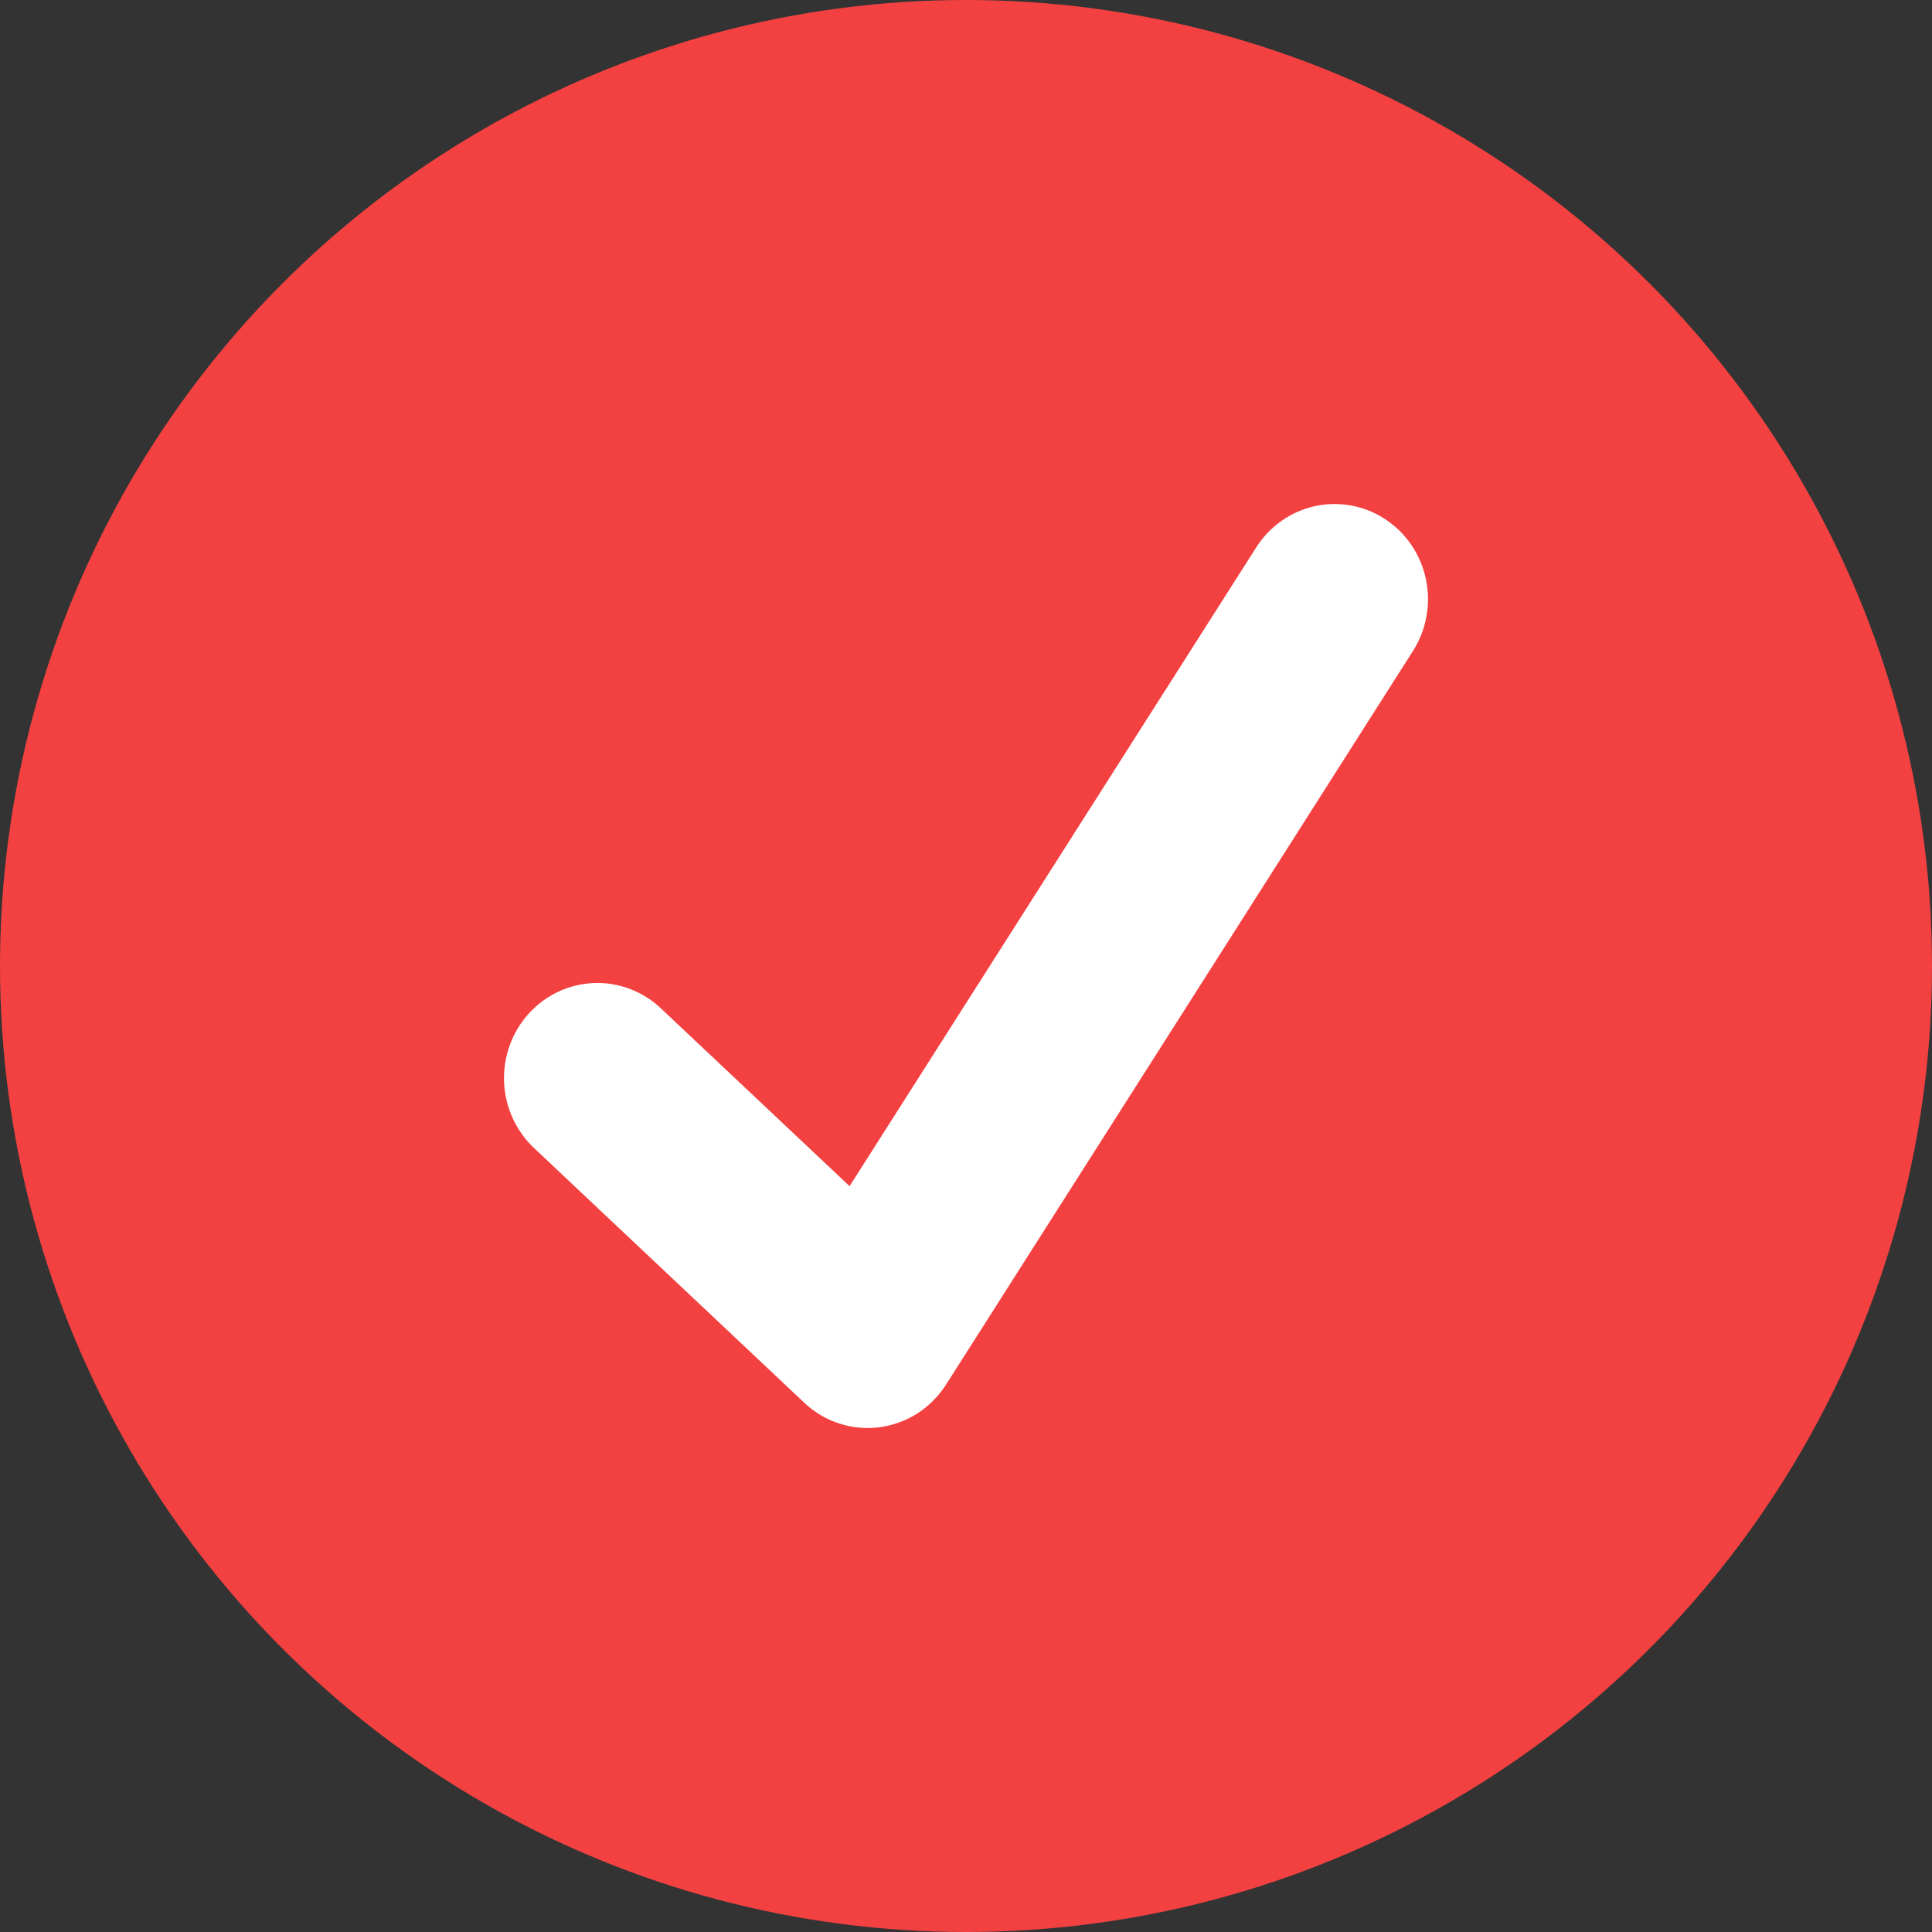
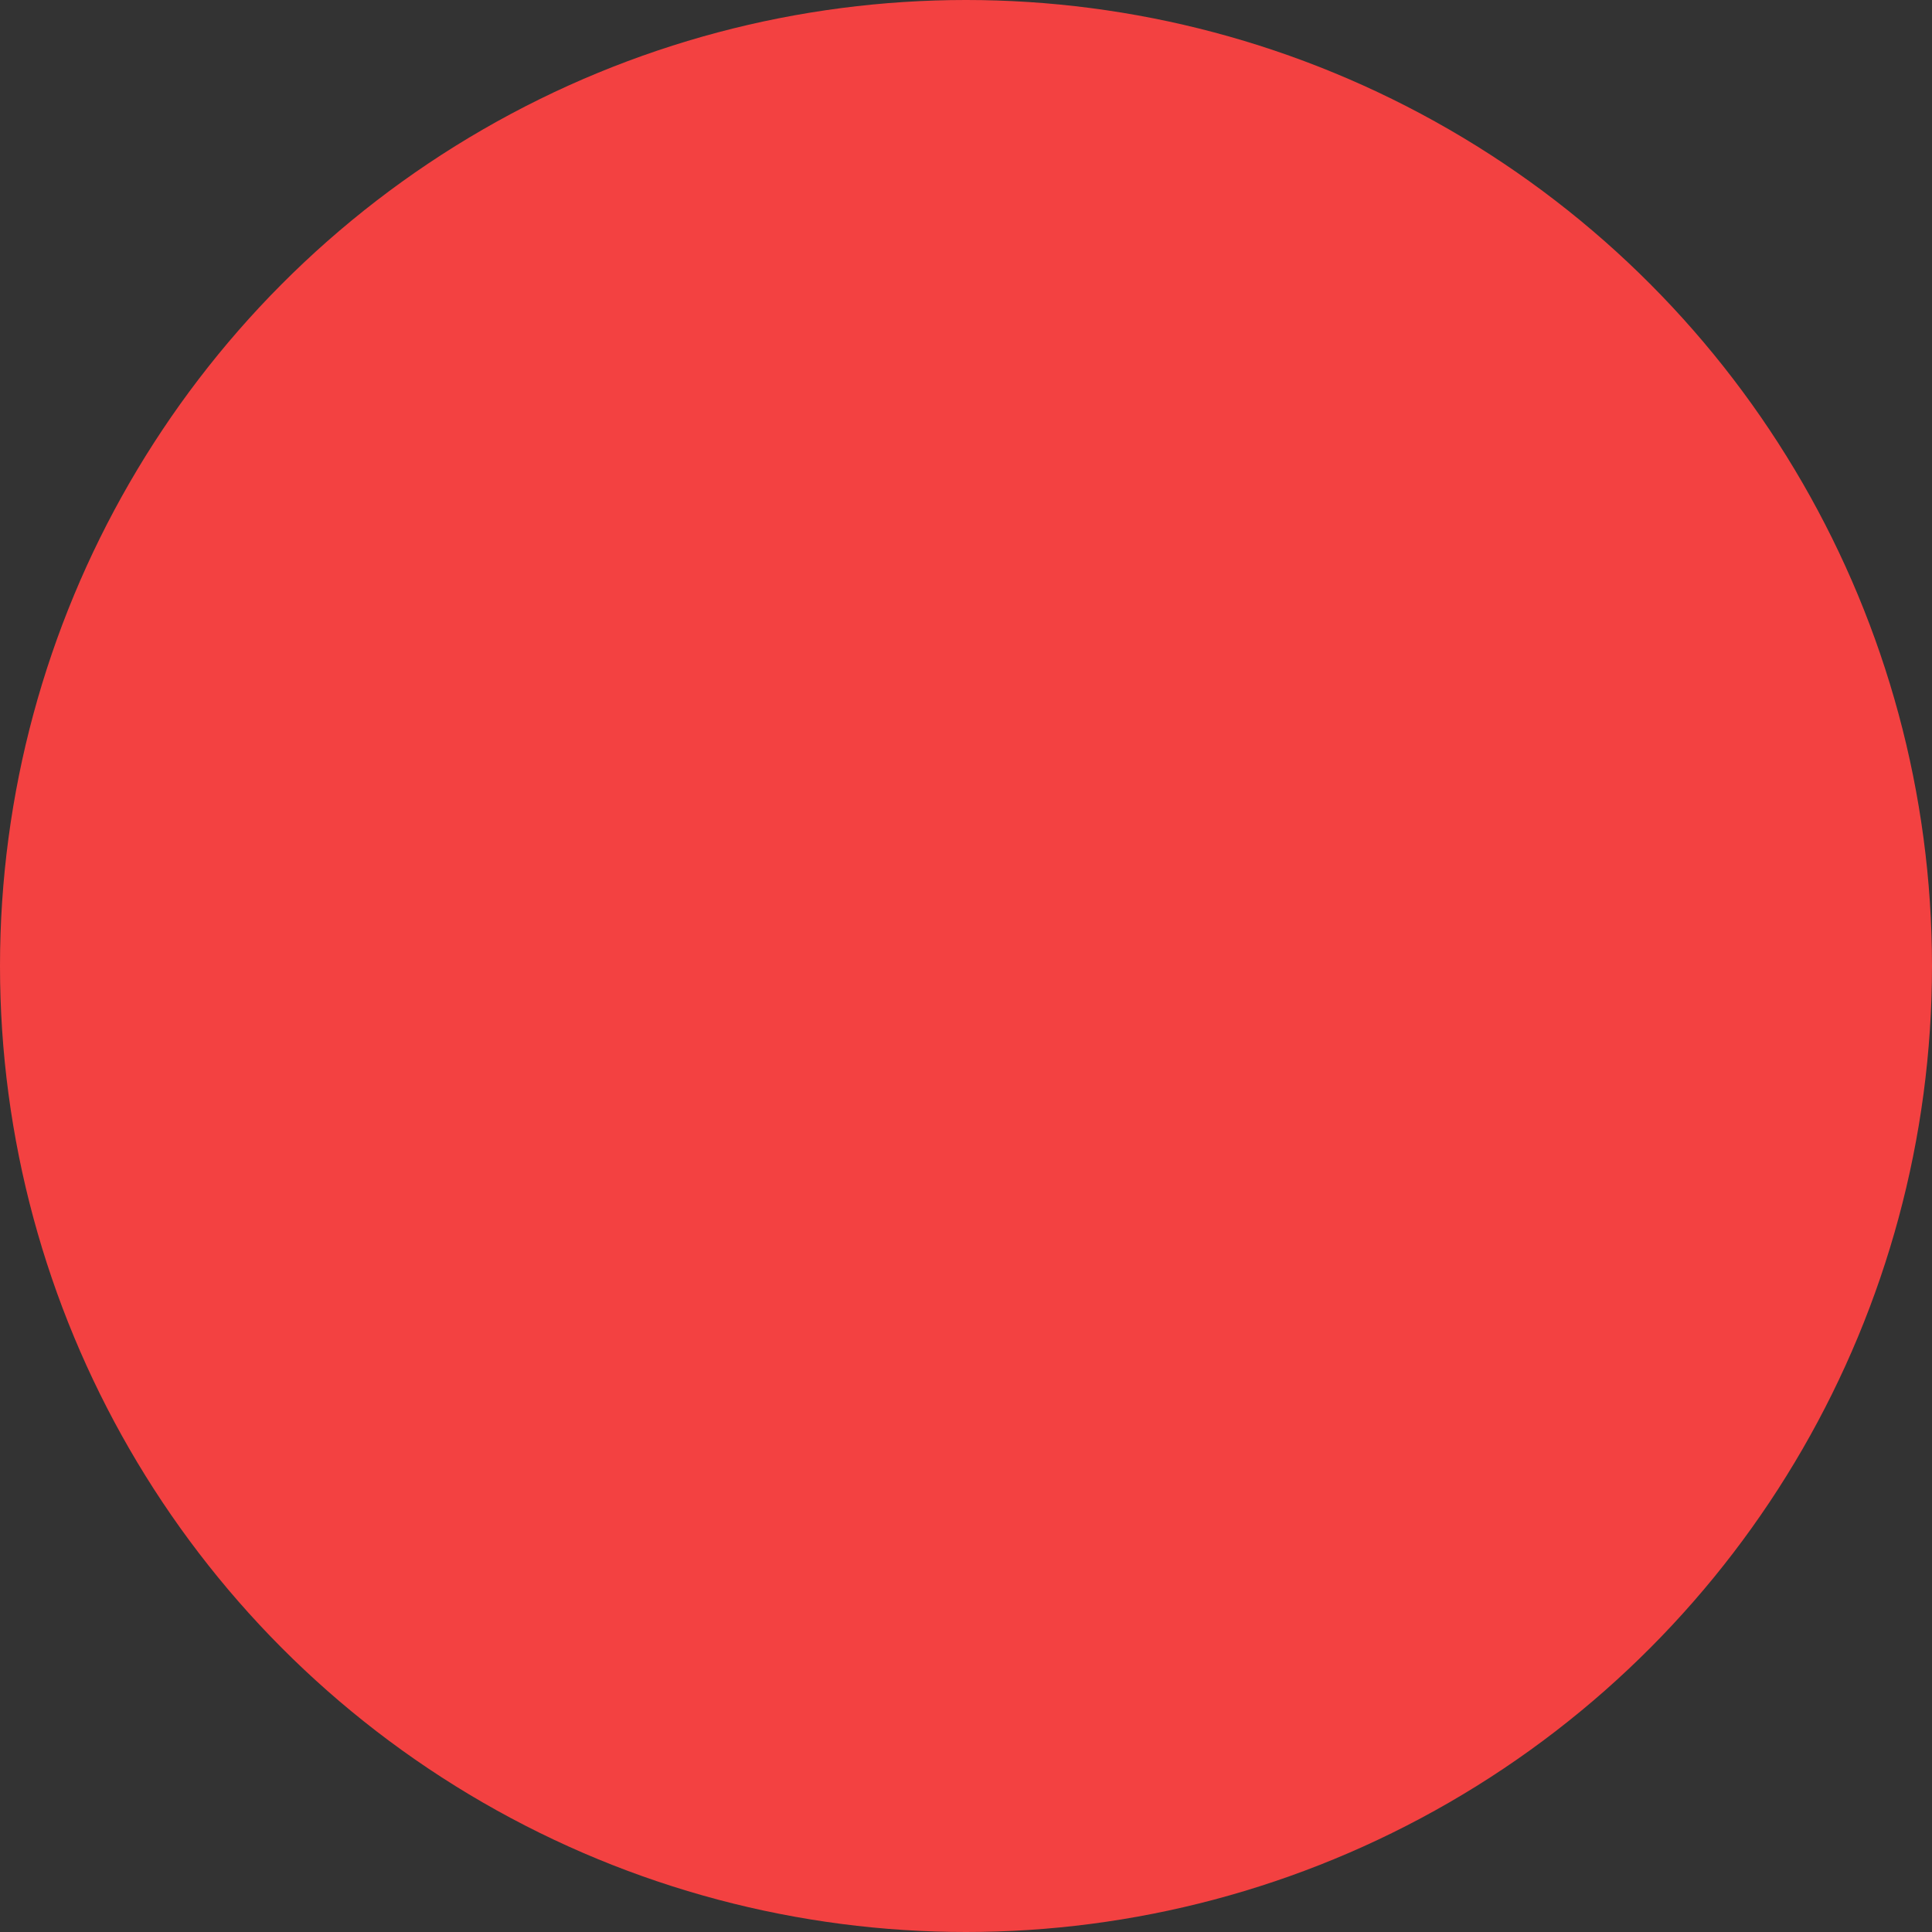
<svg xmlns="http://www.w3.org/2000/svg" width="46" height="46" viewBox="0 0 46 46" fill="none">
  <rect x="0" y="0" width="46" height="46" fill="#333333" stroke="none" />
  <circle cx="23" cy="23" r="23" fill="#F34141" />
-   <path d="M32.986 12.365C32.492 12.038 31.89 11.925 31.313 12.05C30.736 12.175 30.232 12.528 29.911 13.032L20.228 28.242L15.755 24.027C15.541 23.82 15.29 23.659 15.014 23.552C14.739 23.445 14.446 23.395 14.152 23.405C13.857 23.415 13.568 23.484 13.3 23.608C13.032 23.733 12.791 23.911 12.591 24.131C12.391 24.352 12.236 24.61 12.135 24.892C12.034 25.174 11.989 25.474 12.002 25.774C12.016 26.074 12.088 26.368 12.214 26.639C12.34 26.91 12.517 27.154 12.736 27.354L19.148 33.397C19.575 33.801 20.118 34 20.657 34C21.255 34 22.021 33.744 22.524 32.968C22.819 32.509 33.642 15.499 33.642 15.499C33.801 15.25 33.91 14.97 33.963 14.678C34.016 14.385 34.012 14.085 33.951 13.793C33.89 13.502 33.774 13.226 33.608 12.981C33.443 12.736 33.231 12.527 32.986 12.365V12.365Z" fill="white" />
</svg>